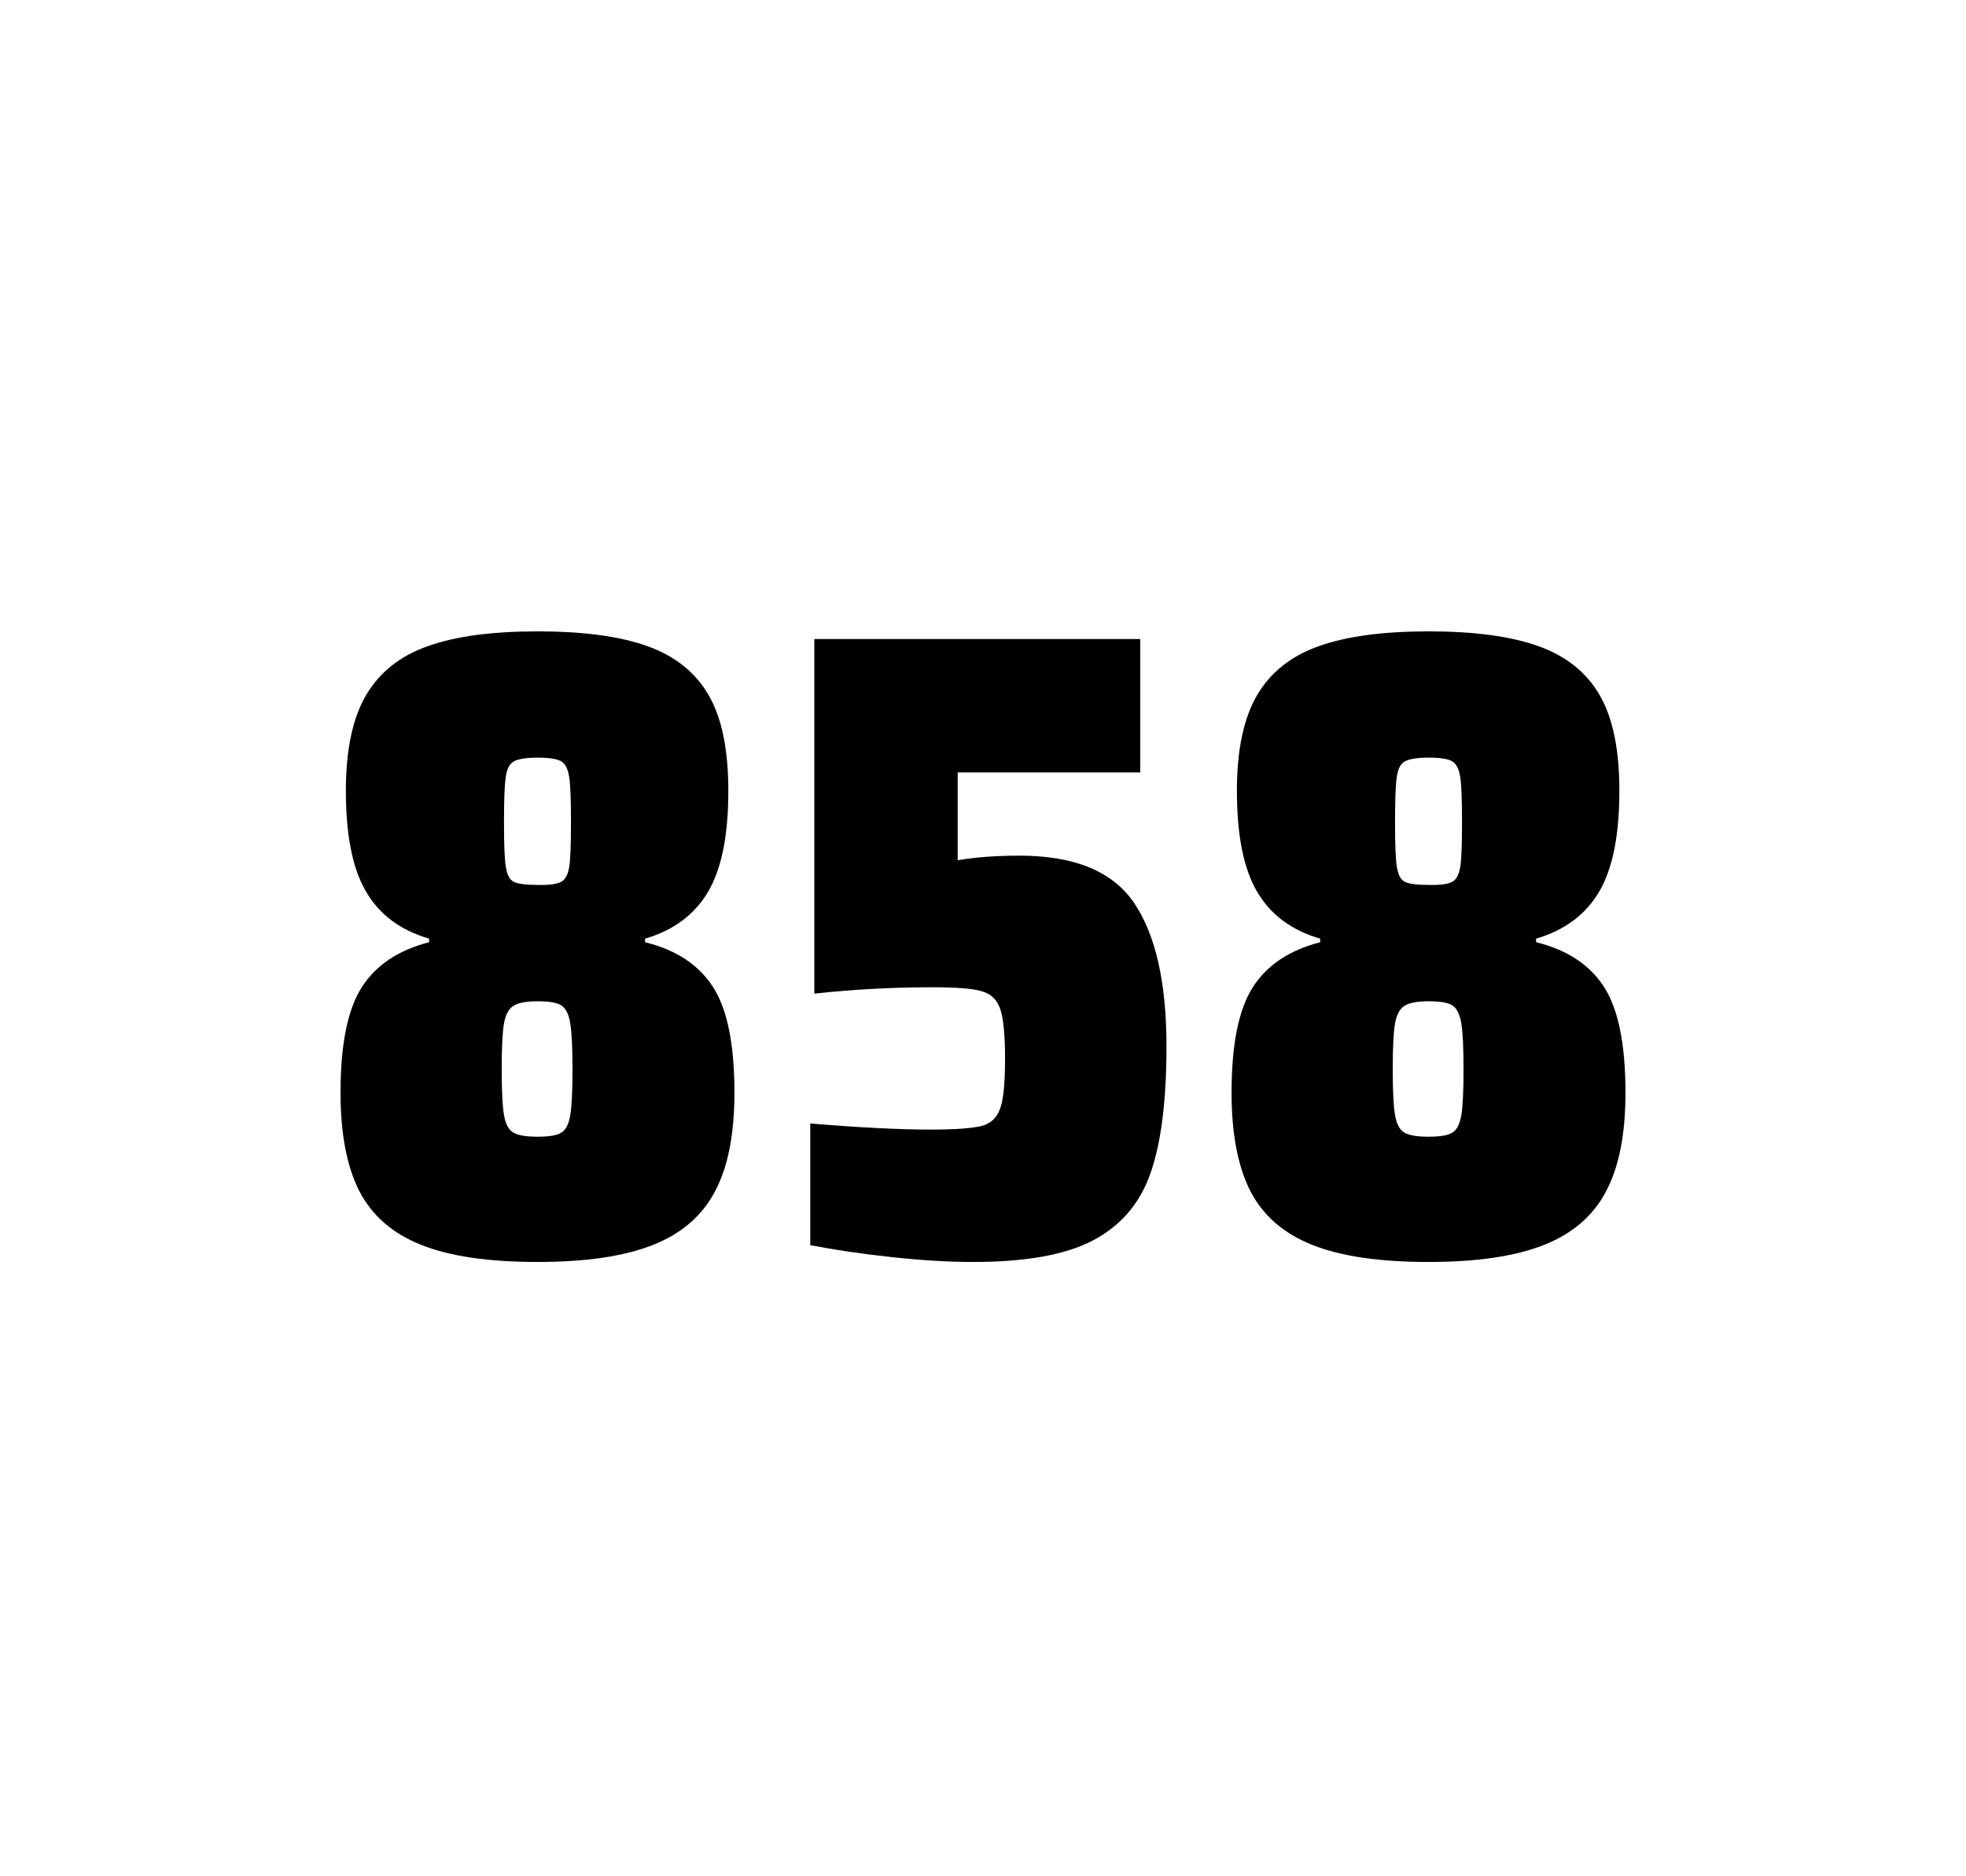
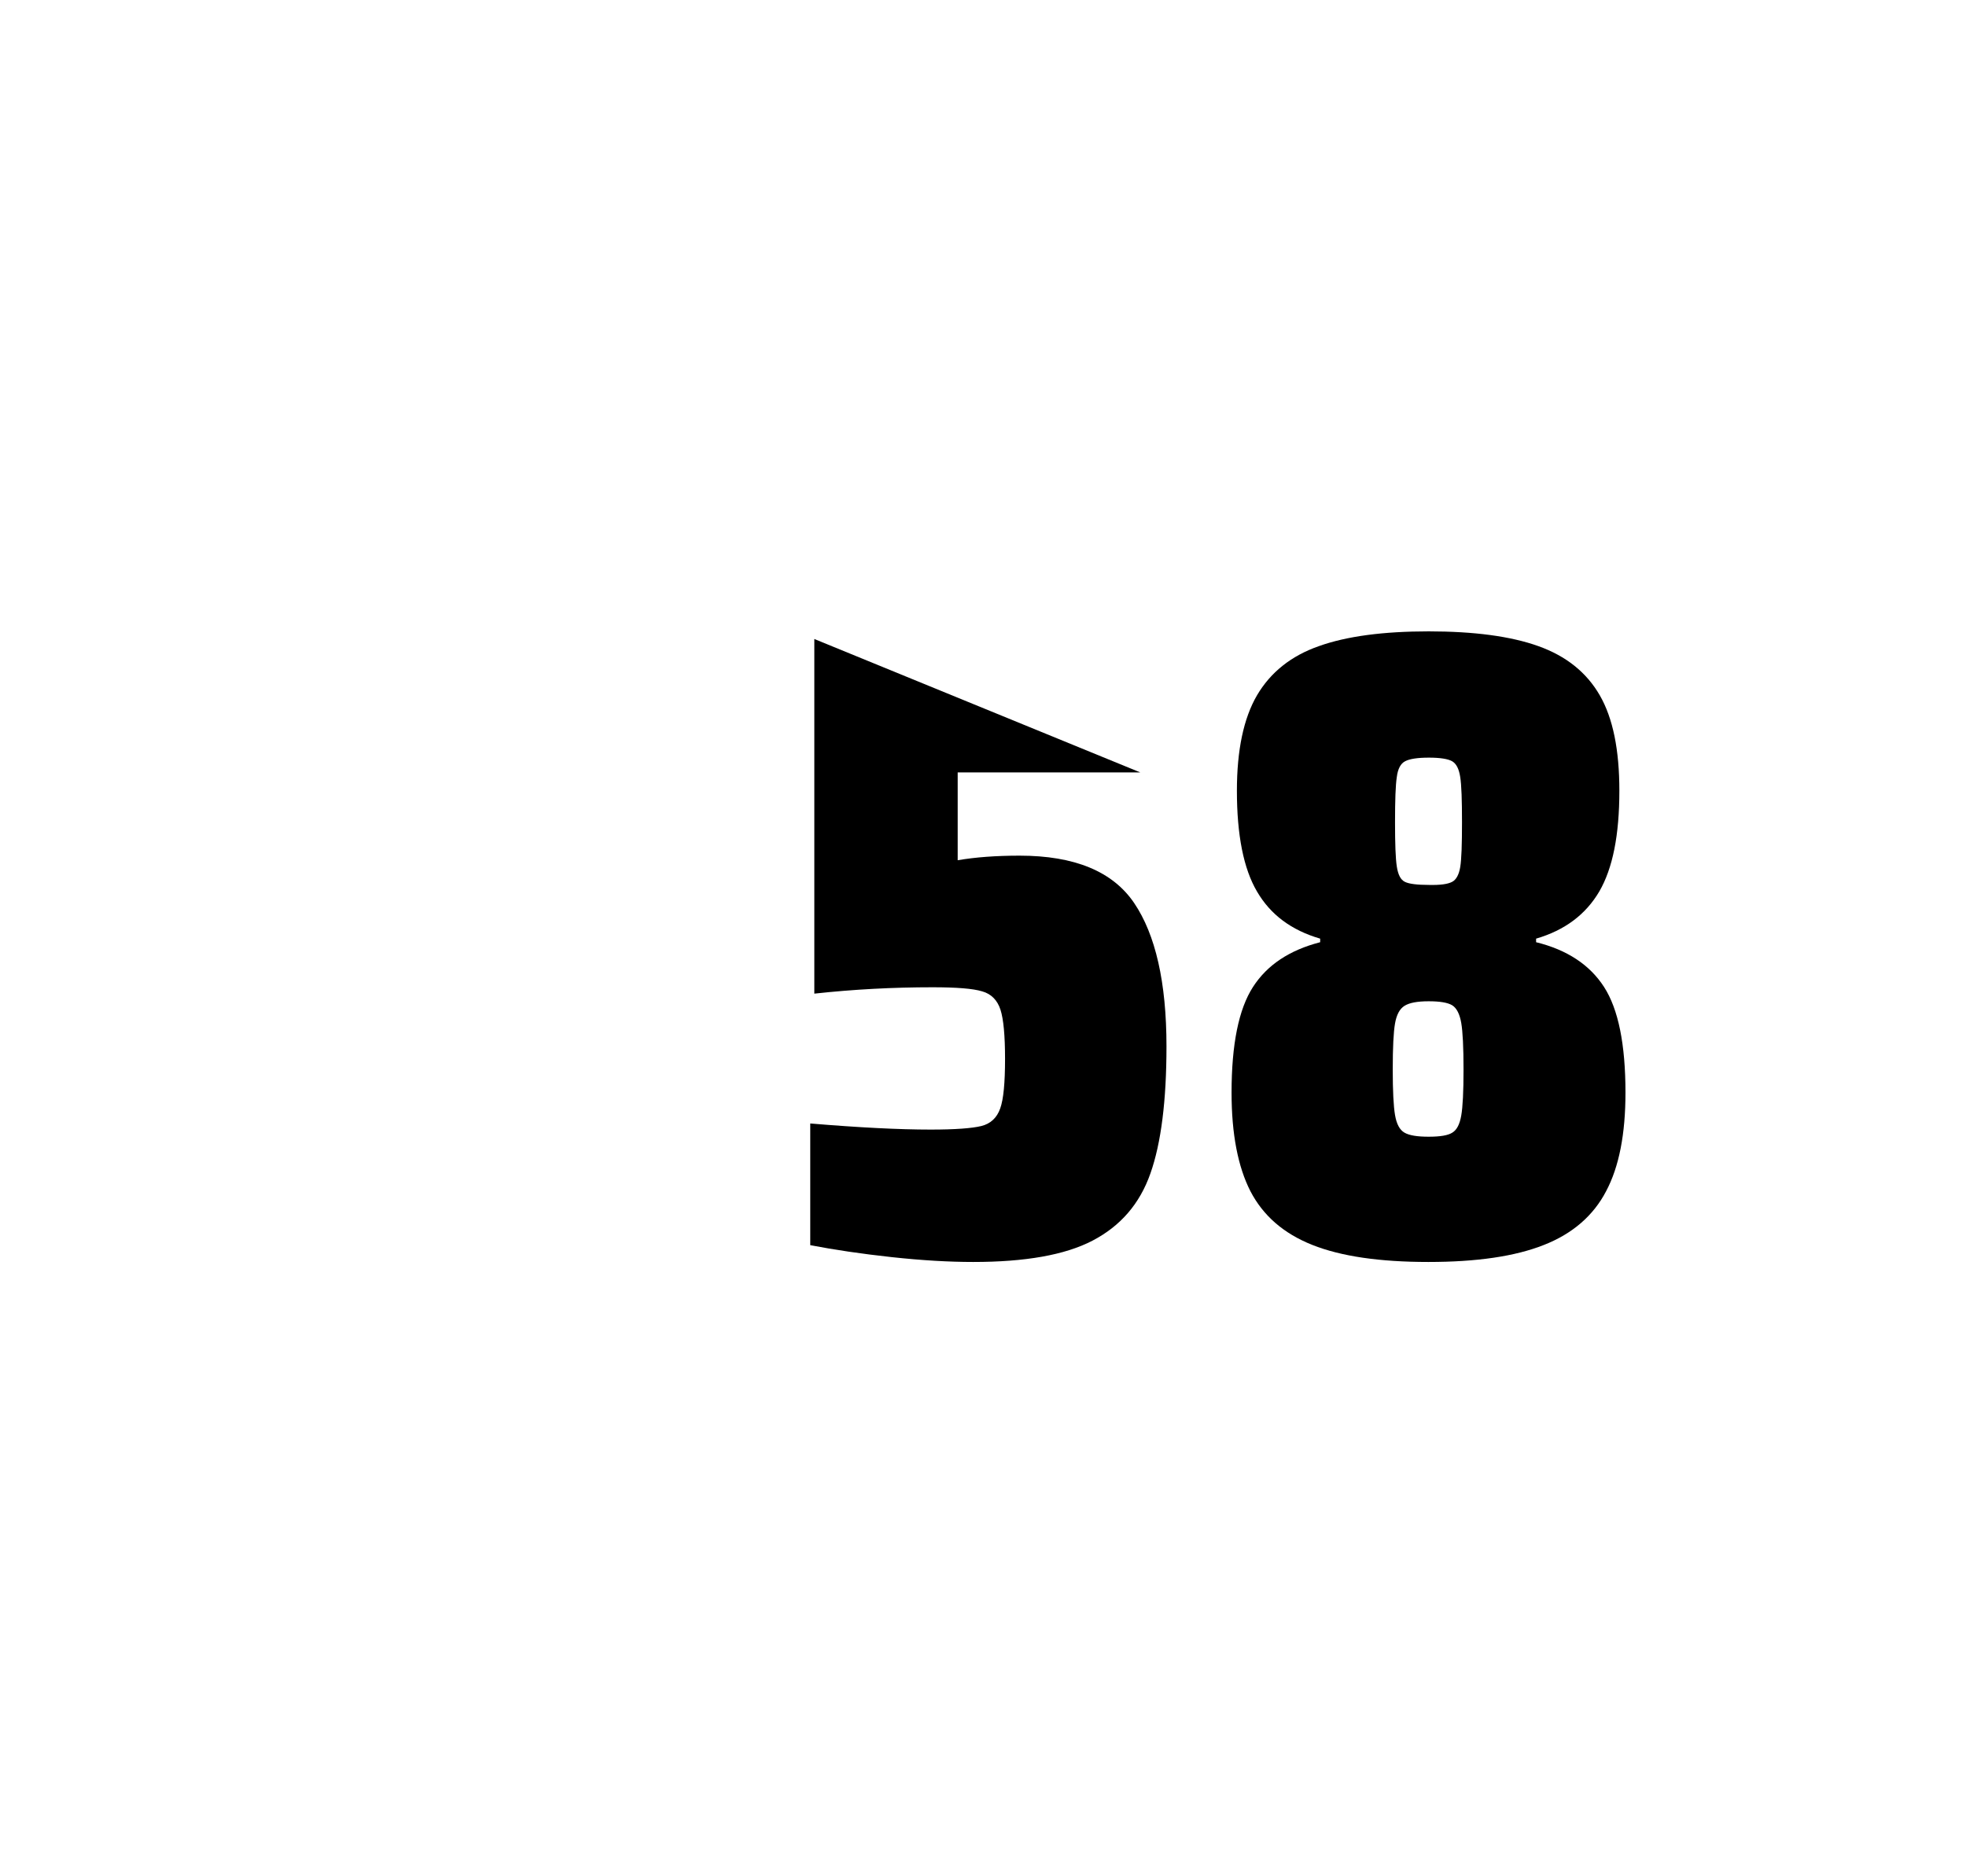
<svg xmlns="http://www.w3.org/2000/svg" version="1.1" id="wrapper" x="0px" y="0px" viewBox="0 0 772.1 737" style="enable-background:new 0 0 772.1 737;">
  <style type="text/css">
	.st0{fill:none;}
</style>
-   <path id="frame" class="st0" d="M 1.5 0 L 770.5 0 C 771.3 0 772 0.7 772 1.5 L 772 735.4 C 772 736.2 771.3 736.9 770.5 736.9 L 1.5 736.9 C 0.7 736.9 0 736.2 0 735.4 L 0 1.5 C 0 0.7 0.7 0 1.5 0 Z" />
  <g id="numbers">
-     <path id="eight" d="M 165.434 489 C 154.134 484.5 146.134 477.5 141.134 467.9 C 136.234 458.3 133.734 445.4 133.734 429.2 C 133.734 410.2 136.534 396.4 142.134 387.7 C 147.734 379 156.534 373.2 168.534 370.1 L 168.534 368.7 C 157.234 365.4 149.034 359.3 143.734 350.2 C 138.434 341.2 135.834 328 135.834 310.6 C 135.834 294.7 138.434 282.2 143.734 273.1 C 149.034 264.1 157.134 257.6 168.034 253.8 C 178.934 249.9 193.334 248 211.134 248 C 228.934 248 243.334 249.9 254.234 253.8 C 265.134 257.7 273.134 264.1 278.334 273.1 C 283.534 282.1 286.034 294.6 286.034 310.6 C 286.034 328 283.434 341.1 278.134 350.2 C 272.834 359.2 264.634 365.4 253.334 368.7 L 253.334 370.1 C 265.534 373.1 274.434 379 280.034 387.7 C 285.634 396.4 288.434 410.2 288.434 429.2 C 288.434 445.4 285.934 458.3 280.834 467.9 C 275.834 477.5 267.634 484.6 256.434 489 C 245.134 493.5 230.034 495.7 211.034 495.7 C 191.934 495.7 176.734 493.5 165.434 489 Z M 220.434 444.9 C 222.234 443.8 223.334 441.6 223.934 438.2 C 224.534 434.8 224.834 428.8 224.834 420.1 C 224.834 411.4 224.534 405.3 223.934 401.8 C 223.334 398.3 222.134 396 220.434 394.9 C 218.634 393.8 215.534 393.3 211.134 393.3 C 206.634 393.3 203.534 393.9 201.634 395.1 C 199.734 396.3 198.534 398.6 197.934 402 C 197.334 405.4 197.034 411.4 197.034 420.1 C 197.034 428.5 197.334 434.5 197.934 438 C 198.534 441.5 199.734 443.8 201.634 444.9 C 203.534 446 206.634 446.5 211.134 446.5 C 215.634 446.5 218.734 446 220.434 444.9 Z M 220.334 346.4 C 221.934 345.6 223.034 343.6 223.534 340.6 C 224.034 337.6 224.234 331.7 224.234 323 C 224.234 314.3 224.034 308.4 223.534 305.2 C 223.034 302 222.034 300 220.334 299 C 218.734 298.1 215.634 297.6 211.234 297.6 C 206.734 297.6 203.634 298.1 201.934 299 C 200.134 299.9 199.034 302 198.634 305.2 C 198.134 308.4 197.934 314.3 197.934 323 C 197.934 331.4 198.134 337.2 198.634 340.4 C 199.134 343.6 200.134 345.6 201.834 346.4 C 203.434 347.2 206.634 347.6 211.334 347.6 C 215.634 347.7 218.634 347.3 220.334 346.4 Z" />
-     <path id="five" d="M 365.508 443.7 C 375.108 443.7 381.708 443.2 385.408 442.3 C 389.008 441.4 391.508 439.1 392.808 435.4 C 394.108 431.8 394.708 425.3 394.708 415.9 C 394.708 406.8 394.108 400.3 392.908 396.6 C 391.708 392.9 389.308 390.4 385.708 389.4 C 382.108 388.3 375.608 387.8 366.208 387.8 C 350.708 387.8 335.308 388.6 319.808 390.3 L 319.808 251 L 447.808 251 L 447.808 303.4 L 376.108 303.4 L 376.108 337.9 C 383.108 336.7 391.208 336.1 400.408 336.1 C 422.008 336.1 437.008 342.3 445.408 354.7 C 453.808 367.1 458.108 385.9 458.108 411 C 458.108 432.3 456.008 449 451.808 460.9 C 447.608 472.9 440.008 481.6 429.108 487.3 C 418.208 493 402.508 495.7 382.208 495.7 C 372.808 495.7 362.208 495.1 350.208 493.8 C 338.208 492.5 327.608 490.9 318.208 489.1 L 318.208 441.3 C 337.308 442.9 353.108 443.7 365.508 443.7 Z" />
+     <path id="five" d="M 365.508 443.7 C 375.108 443.7 381.708 443.2 385.408 442.3 C 389.008 441.4 391.508 439.1 392.808 435.4 C 394.108 431.8 394.708 425.3 394.708 415.9 C 394.708 406.8 394.108 400.3 392.908 396.6 C 391.708 392.9 389.308 390.4 385.708 389.4 C 382.108 388.3 375.608 387.8 366.208 387.8 C 350.708 387.8 335.308 388.6 319.808 390.3 L 319.808 251 L 447.808 303.4 L 376.108 303.4 L 376.108 337.9 C 383.108 336.7 391.208 336.1 400.408 336.1 C 422.008 336.1 437.008 342.3 445.408 354.7 C 453.808 367.1 458.108 385.9 458.108 411 C 458.108 432.3 456.008 449 451.808 460.9 C 447.608 472.9 440.008 481.6 429.108 487.3 C 418.208 493 402.508 495.7 382.208 495.7 C 372.808 495.7 362.208 495.1 350.208 493.8 C 338.208 492.5 327.608 490.9 318.208 489.1 L 318.208 441.3 C 337.308 442.9 353.108 443.7 365.508 443.7 Z" />
    <path id="eight" d="M 515.366 489 C 504.066 484.5 496.066 477.5 491.066 467.9 C 486.166 458.3 483.666 445.4 483.666 429.2 C 483.666 410.2 486.466 396.4 492.066 387.7 C 497.666 379 506.466 373.2 518.466 370.1 L 518.466 368.7 C 507.166 365.4 498.966 359.3 493.666 350.2 C 488.366 341.2 485.766 328 485.766 310.6 C 485.766 294.7 488.366 282.2 493.666 273.1 C 498.966 264.1 507.066 257.6 517.966 253.8 C 528.866 249.9 543.266 248 561.066 248 C 578.866 248 593.266 249.9 604.166 253.8 C 615.066 257.7 623.066 264.1 628.266 273.1 C 633.466 282.1 635.966 294.6 635.966 310.6 C 635.966 328 633.366 341.1 628.066 350.2 C 622.766 359.2 614.566 365.4 603.266 368.7 L 603.266 370.1 C 615.466 373.1 624.366 379 629.966 387.7 C 635.566 396.4 638.366 410.2 638.366 429.2 C 638.366 445.4 635.866 458.3 630.766 467.9 C 625.766 477.5 617.566 484.6 606.366 489 C 595.066 493.5 579.966 495.7 560.966 495.7 C 541.866 495.7 526.666 493.5 515.366 489 Z M 570.366 444.9 C 572.166 443.8 573.266 441.6 573.866 438.2 C 574.466 434.8 574.766 428.8 574.766 420.1 C 574.766 411.4 574.466 405.3 573.866 401.8 C 573.266 398.3 572.066 396 570.366 394.9 C 568.566 393.8 565.466 393.3 561.066 393.3 C 556.566 393.3 553.466 393.9 551.566 395.1 C 549.666 396.3 548.466 398.6 547.866 402 C 547.266 405.4 546.966 411.4 546.966 420.1 C 546.966 428.5 547.266 434.5 547.866 438 C 548.466 441.5 549.666 443.8 551.566 444.9 C 553.466 446 556.566 446.5 561.066 446.5 C 565.566 446.5 568.666 446 570.366 444.9 Z M 570.266 346.4 C 571.866 345.6 572.966 343.6 573.466 340.6 C 573.966 337.6 574.166 331.7 574.166 323 C 574.166 314.3 573.966 308.4 573.466 305.2 C 572.966 302 571.966 300 570.266 299 C 568.666 298.1 565.566 297.6 561.166 297.6 C 556.666 297.6 553.566 298.1 551.866 299 C 550.066 299.9 548.966 302 548.566 305.2 C 548.066 308.4 547.866 314.3 547.866 323 C 547.866 331.4 548.066 337.2 548.566 340.4 C 549.066 343.6 550.066 345.6 551.766 346.4 C 553.366 347.2 556.566 347.6 561.266 347.6 C 565.566 347.7 568.566 347.3 570.266 346.4 Z" />
  </g>
</svg>